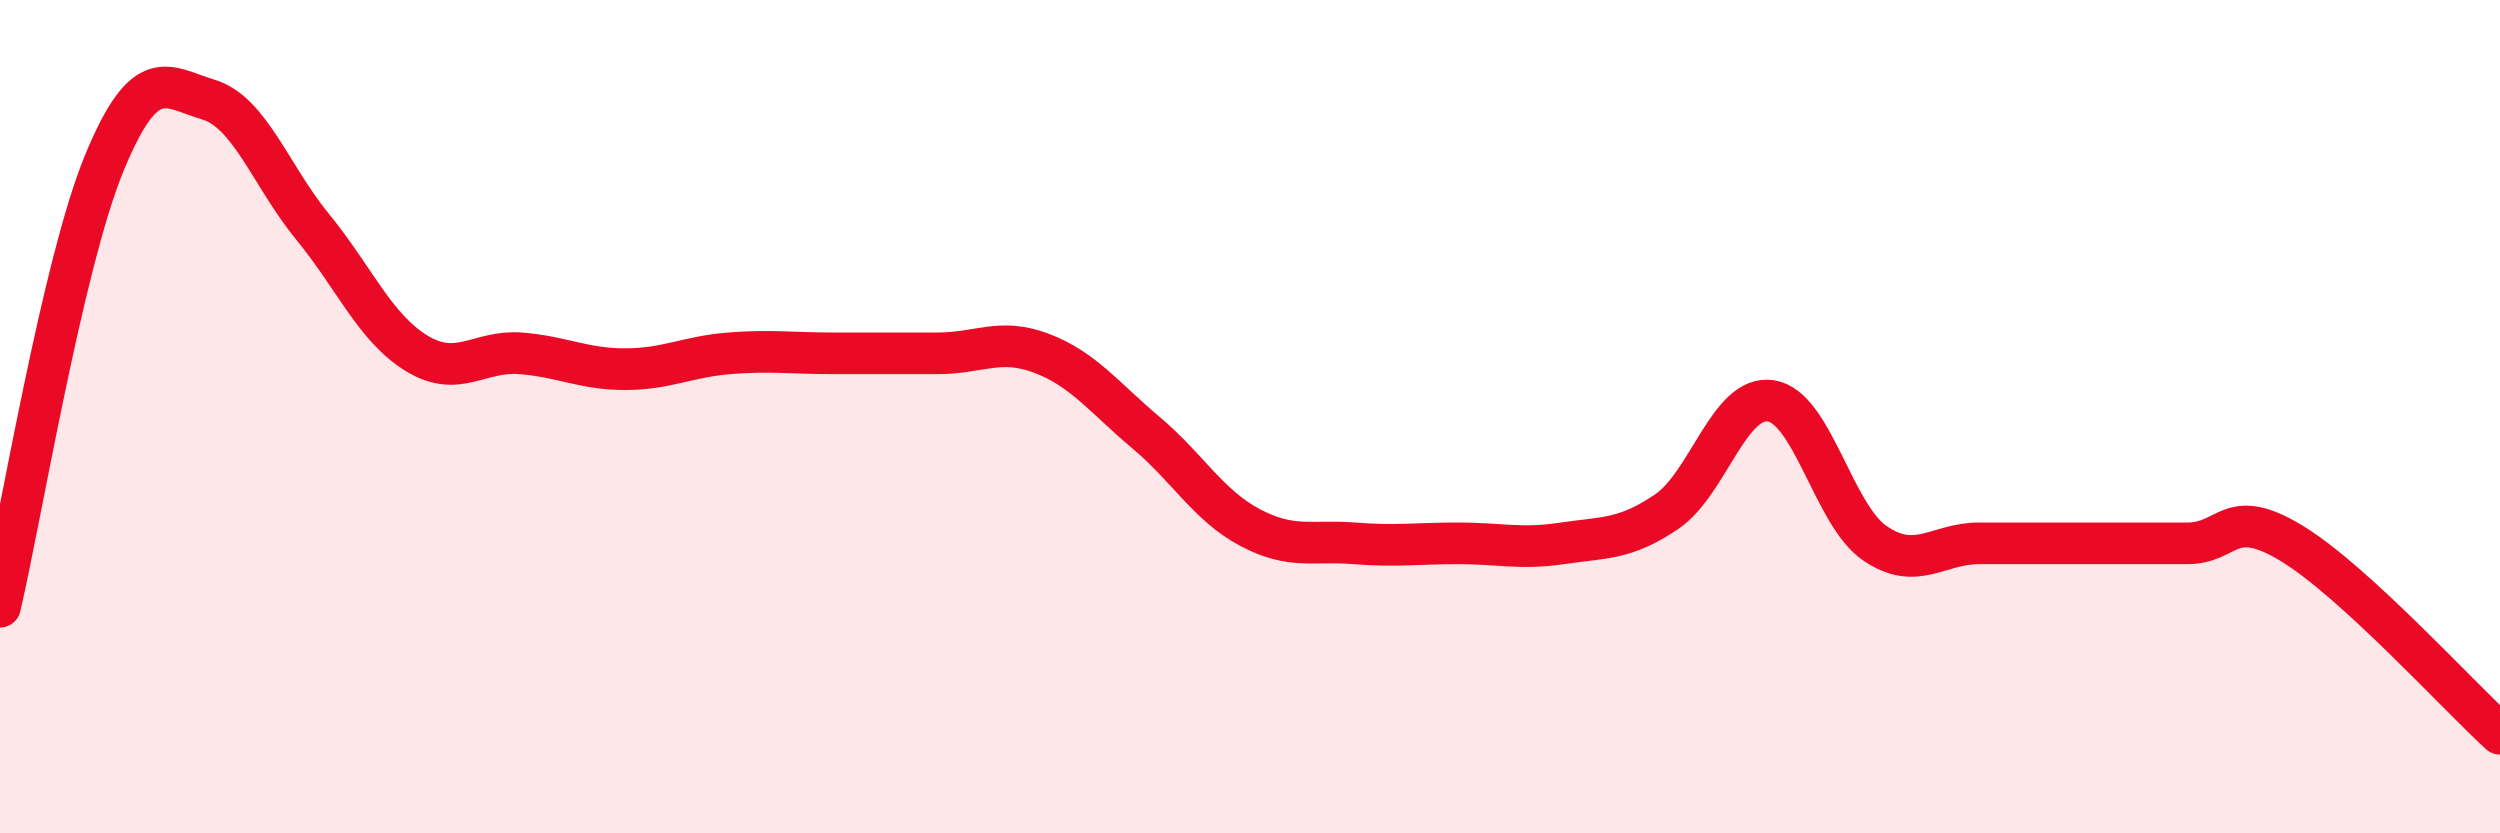
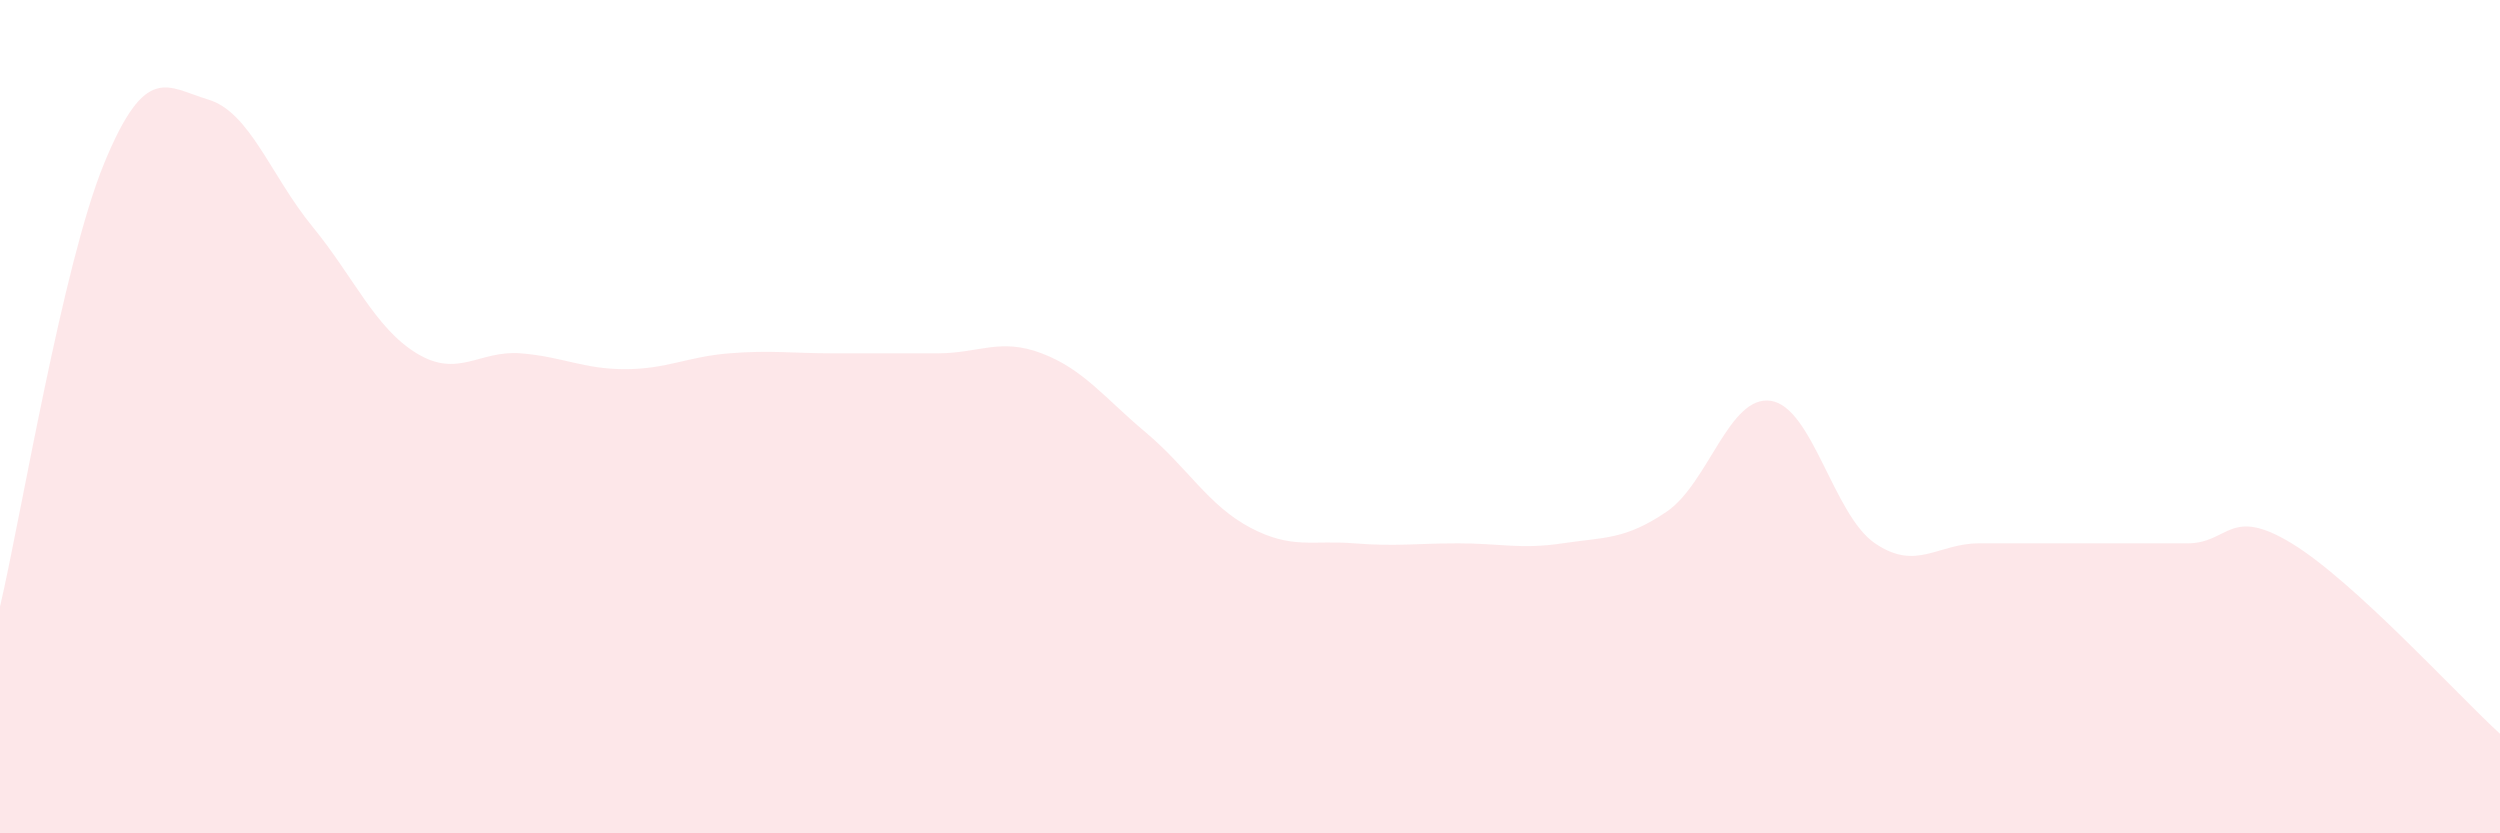
<svg xmlns="http://www.w3.org/2000/svg" width="60" height="20" viewBox="0 0 60 20">
  <path d="M 0,14.56 C 0.5,12.43 1.5,6.35 2.5,3.92 C 3.5,1.49 4,2.09 5,2.39 C 6,2.69 6.5,4.22 7.5,5.44 C 8.5,6.66 9,7.87 10,8.48 C 11,9.09 11.5,8.4 12.5,8.48 C 13.5,8.56 14,8.86 15,8.86 C 16,8.86 16.5,8.56 17.5,8.48 C 18.5,8.4 19,8.48 20,8.48 C 21,8.48 21.5,8.48 22.5,8.48 C 23.5,8.48 24,8.1 25,8.48 C 26,8.86 26.5,9.54 27.5,10.38 C 28.5,11.22 29,12.13 30,12.66 C 31,13.19 31.5,12.96 32.5,13.04 C 33.5,13.12 34,13.04 35,13.04 C 36,13.04 36.5,13.19 37.5,13.04 C 38.5,12.89 39,12.96 40,12.28 C 41,11.6 41.5,9.47 42.5,9.62 C 43.5,9.77 44,12.36 45,13.04 C 46,13.72 46.5,13.04 47.5,13.04 C 48.5,13.04 49,13.04 50,13.04 C 51,13.04 51.5,13.04 52.5,13.04 C 53.5,13.04 53.5,12.13 55,13.04 C 56.5,13.95 59,16.7 60,17.61L60 20L0 20Z" fill="#EB0A25" opacity="0.1" stroke-linecap="round" stroke-linejoin="round" />
-   <path d="M 0,14.56 C 0.5,12.43 1.5,6.35 2.5,3.92 C 3.5,1.49 4,2.09 5,2.39 C 6,2.69 6.5,4.22 7.5,5.44 C 8.5,6.66 9,7.87 10,8.48 C 11,9.09 11.5,8.4 12.5,8.48 C 13.5,8.56 14,8.86 15,8.86 C 16,8.86 16.5,8.56 17.5,8.48 C 18.5,8.4 19,8.48 20,8.48 C 21,8.48 21.5,8.48 22.5,8.48 C 23.5,8.48 24,8.1 25,8.48 C 26,8.86 26.5,9.54 27.5,10.38 C 28.5,11.22 29,12.13 30,12.66 C 31,13.19 31.5,12.96 32.5,13.04 C 33.5,13.12 34,13.04 35,13.04 C 36,13.04 36.5,13.19 37.5,13.04 C 38.5,12.89 39,12.96 40,12.28 C 41,11.6 41.5,9.47 42.5,9.62 C 43.5,9.77 44,12.36 45,13.04 C 46,13.72 46.5,13.04 47.5,13.04 C 48.5,13.04 49,13.04 50,13.04 C 51,13.04 51.5,13.04 52.5,13.04 C 53.5,13.04 53.5,12.13 55,13.04 C 56.5,13.95 59,16.7 60,17.61" stroke="#EB0A25" stroke-width="1" fill="none" stroke-linecap="round" stroke-linejoin="round" />
</svg>